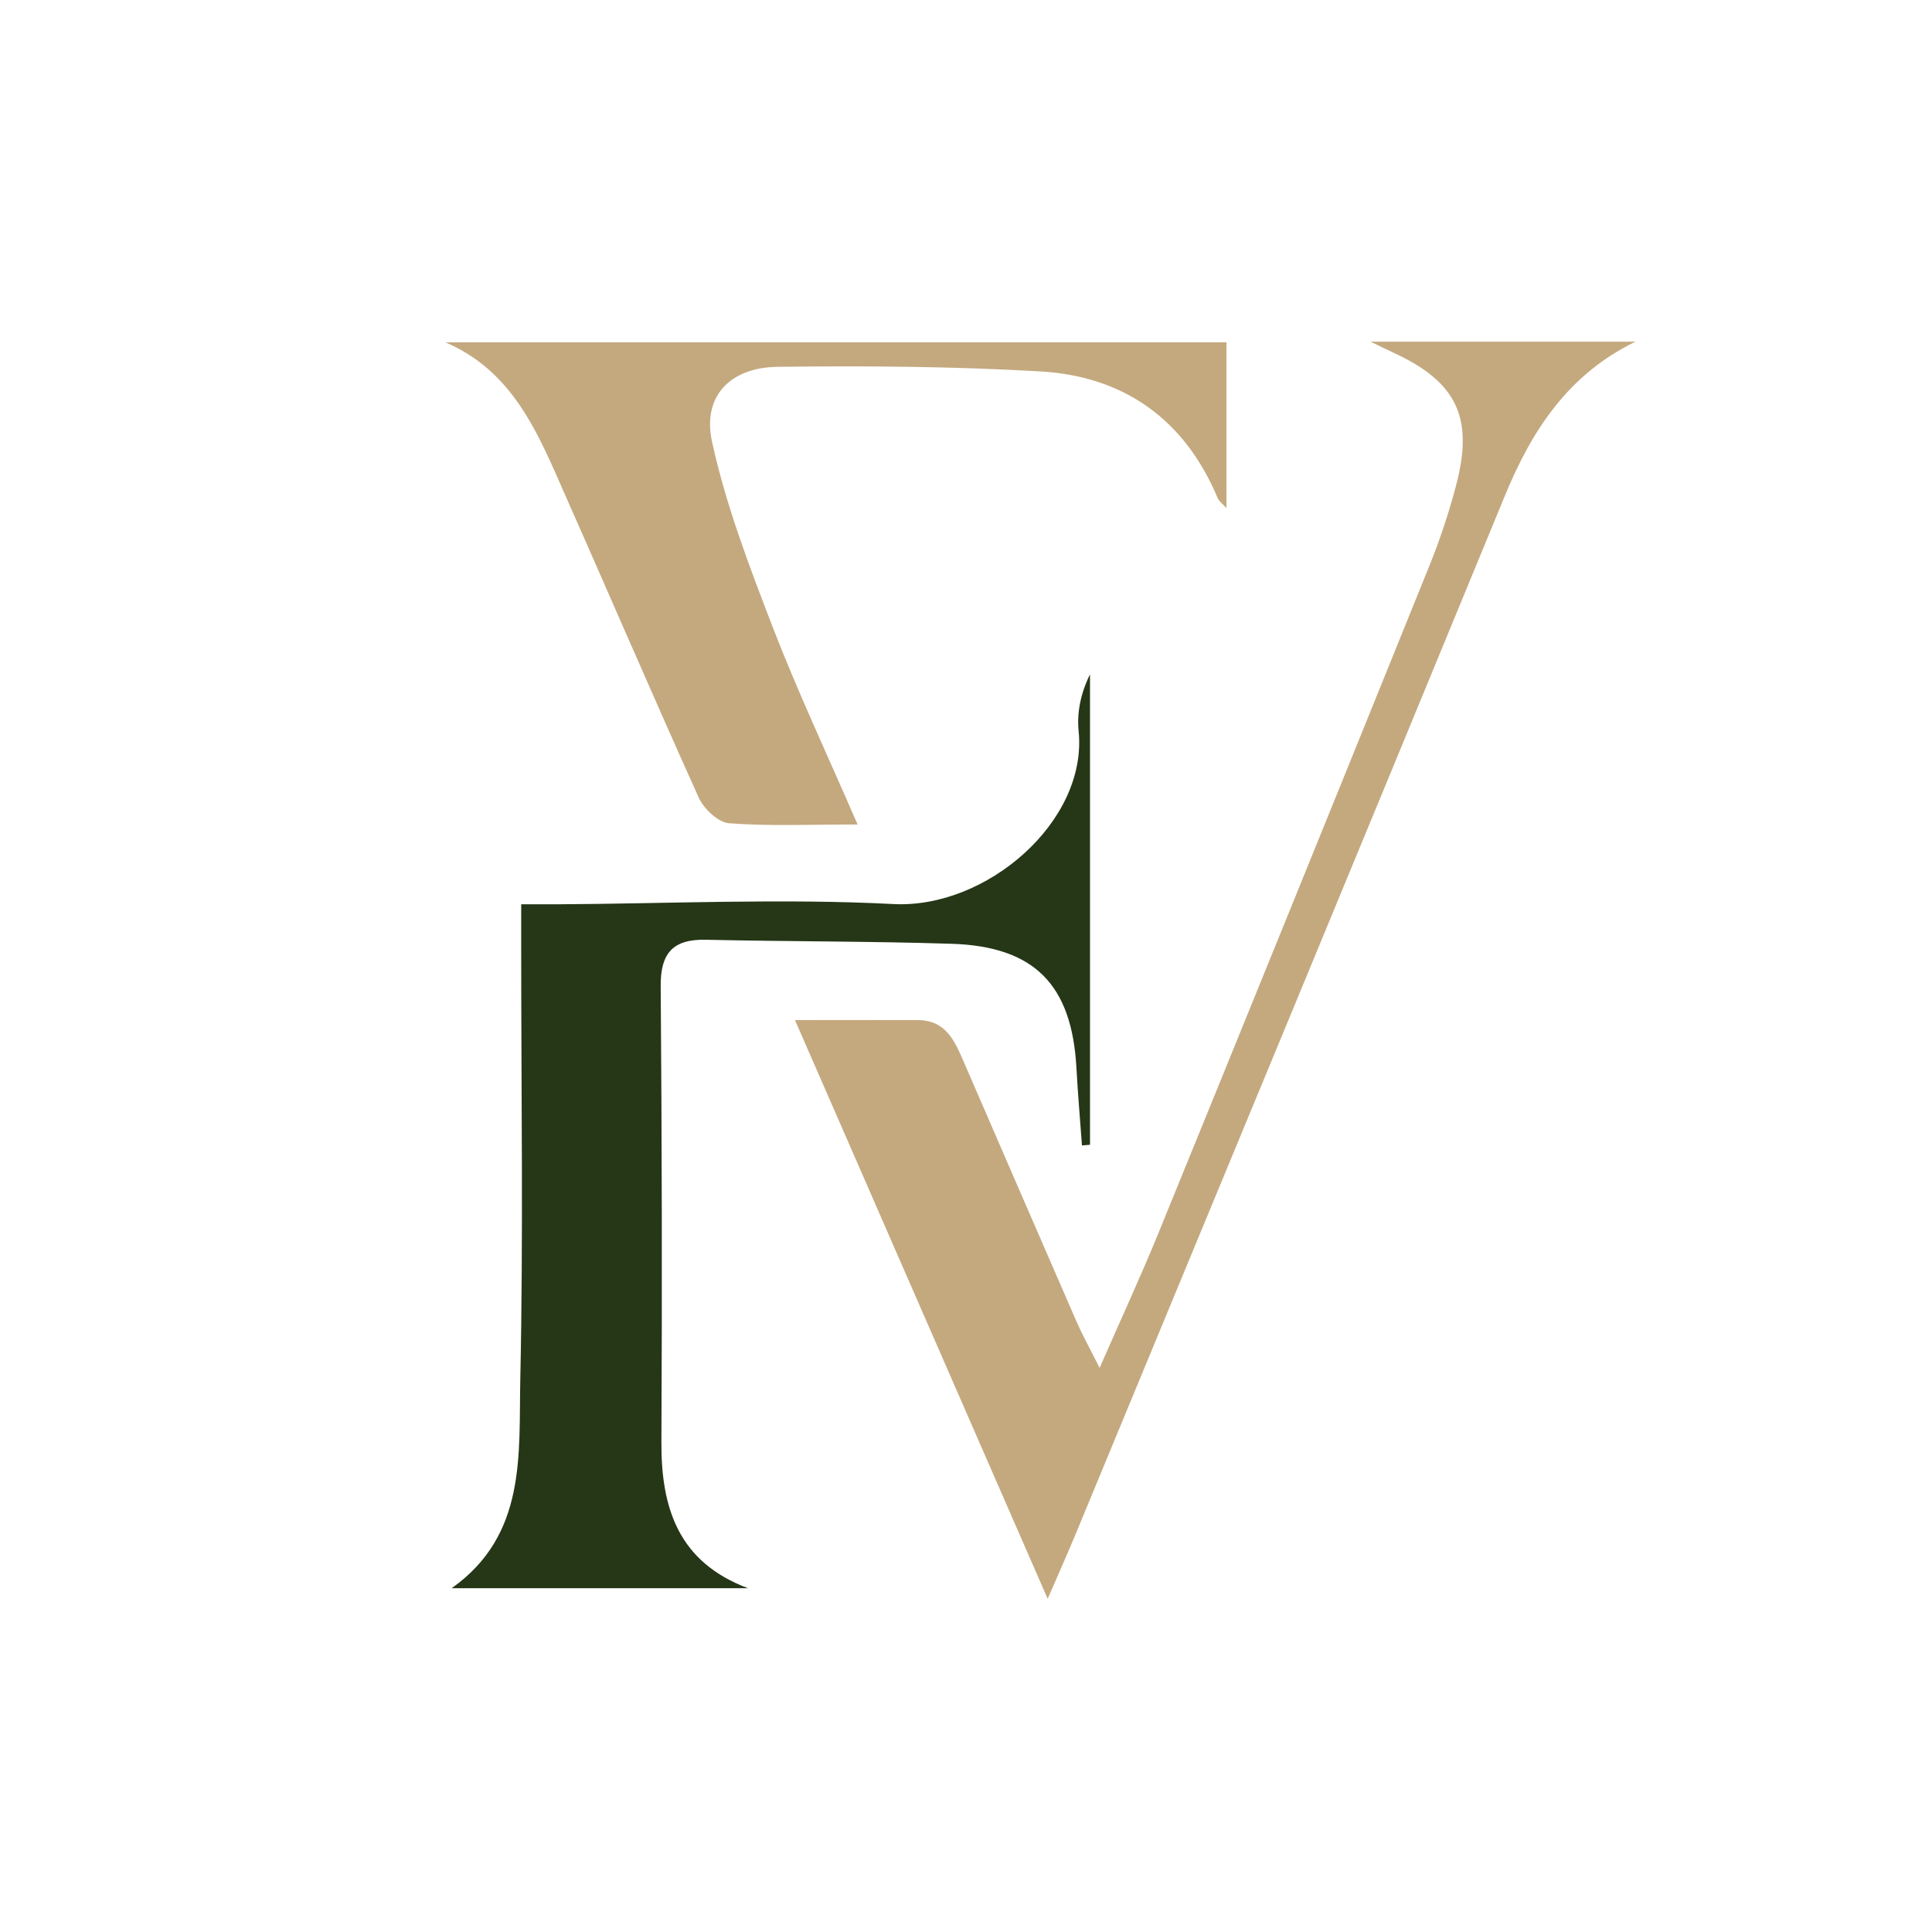
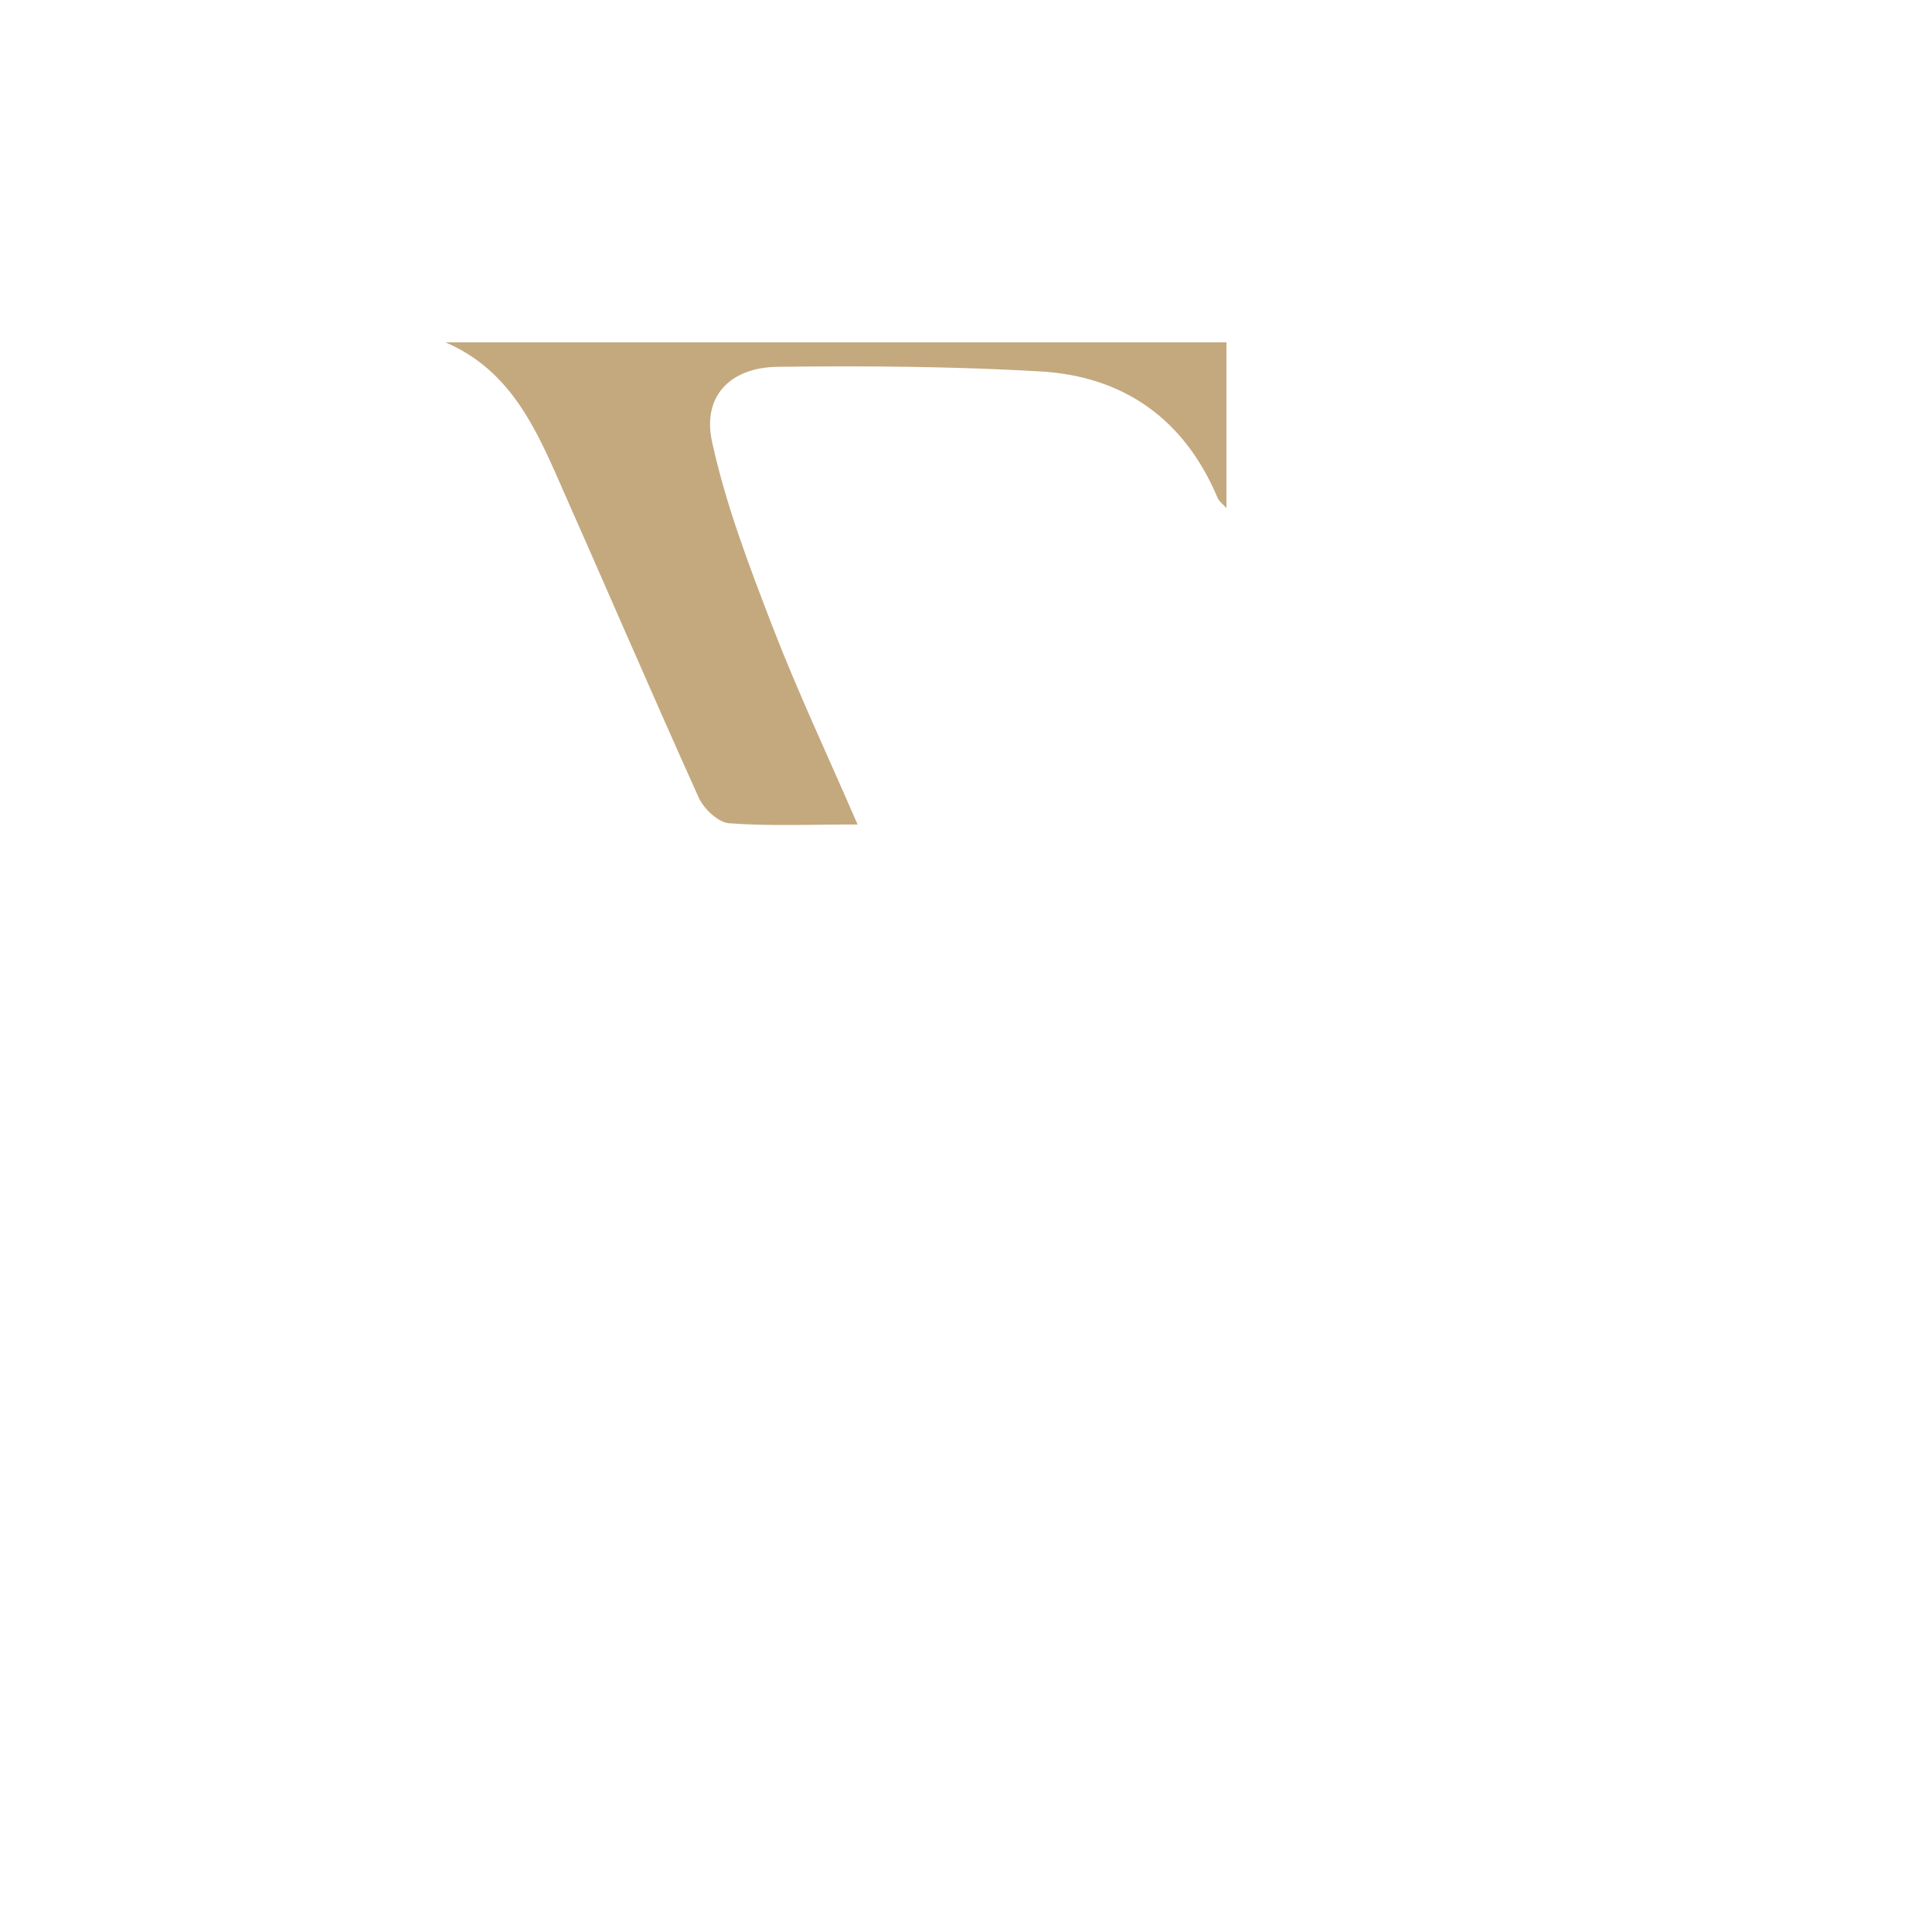
<svg xmlns="http://www.w3.org/2000/svg" viewBox="0 0 1080 1080" id="Calque_1">
  <defs>
    <style>.cls-1{fill:#c4a97f;}.cls-2{fill:#253717;}</style>
  </defs>
-   <path d="M604.83,640.3c-1.05-14.45-2.31-28.89-3.1-43.35-2.55-46.37-23.39-67.89-69.72-69.37-45.77-1.46-91.59-1.22-137.38-2.25-18.45-.41-25.45,7.45-25.3,25.93,.67,84.96,.85,169.93,.4,254.9-.2,37.15,9.69,67.12,48.37,81.65H252.5c42.03-29.81,37.44-74.76,38.34-116.49,1.73-80.36,.51-160.77,.51-241.17,0-7.16,0-14.31,0-24.64,7.24,0,13.46,.03,19.68,0,62.82-.32,125.77-3.38,188.41-.14,51.97,2.69,108.64-46.15,103.52-96.69-1.06-10.51,1.25-21.35,6.36-31.72v262.98c-1.49,.12-2.99,.24-4.48,.37Z" class="cls-2" />
-   <path d="M585.66,893.76c-47.97-109.86-93.74-214.7-141.27-323.53,25.08,0,46.97-.05,68.85,.02,15.54,.05,20.5,11.76,25.52,23.35,20.99,48.41,41.95,96.84,63.04,145.2,3.08,7.06,6.85,13.81,12.89,25.87,12.27-28.04,23.22-51.68,33.05-75.78,50.7-124.28,101.19-248.64,151.48-373.09,5.84-14.45,10.76-29.39,14.74-44.46,10.02-37.96,.36-57.82-34.9-74.13-2.71-1.25-5.38-2.58-12.93-6.21h148.11c-37.47,18.19-57.87,49.37-72.97,86.05-79.84,194.01-160.23,387.8-240.46,581.65-4.16,10.04-8.62,19.96-15.16,35.06Z" class="cls-1" />
  <path d="M479.4,460.89c-26.21,0-49.13,1.02-71.85-.68-6.1-.46-14.13-8.07-16.96-14.34-27.34-60.6-53.55-121.7-80.53-182.46-13.11-29.52-28.02-57.89-61.05-72.03h436.59v92.65c-2.09-2.34-4.11-3.72-4.91-5.62-18.49-43.99-52.32-68.08-99.15-70.79-48.83-2.83-97.88-3.15-146.81-2.57-26.53,.32-42.26,16.41-36.69,41.9,7.7,35.29,20.8,69.6,33.86,103.46,14.02,36.34,30.67,71.66,47.5,110.48Z" class="cls-1" />
</svg>